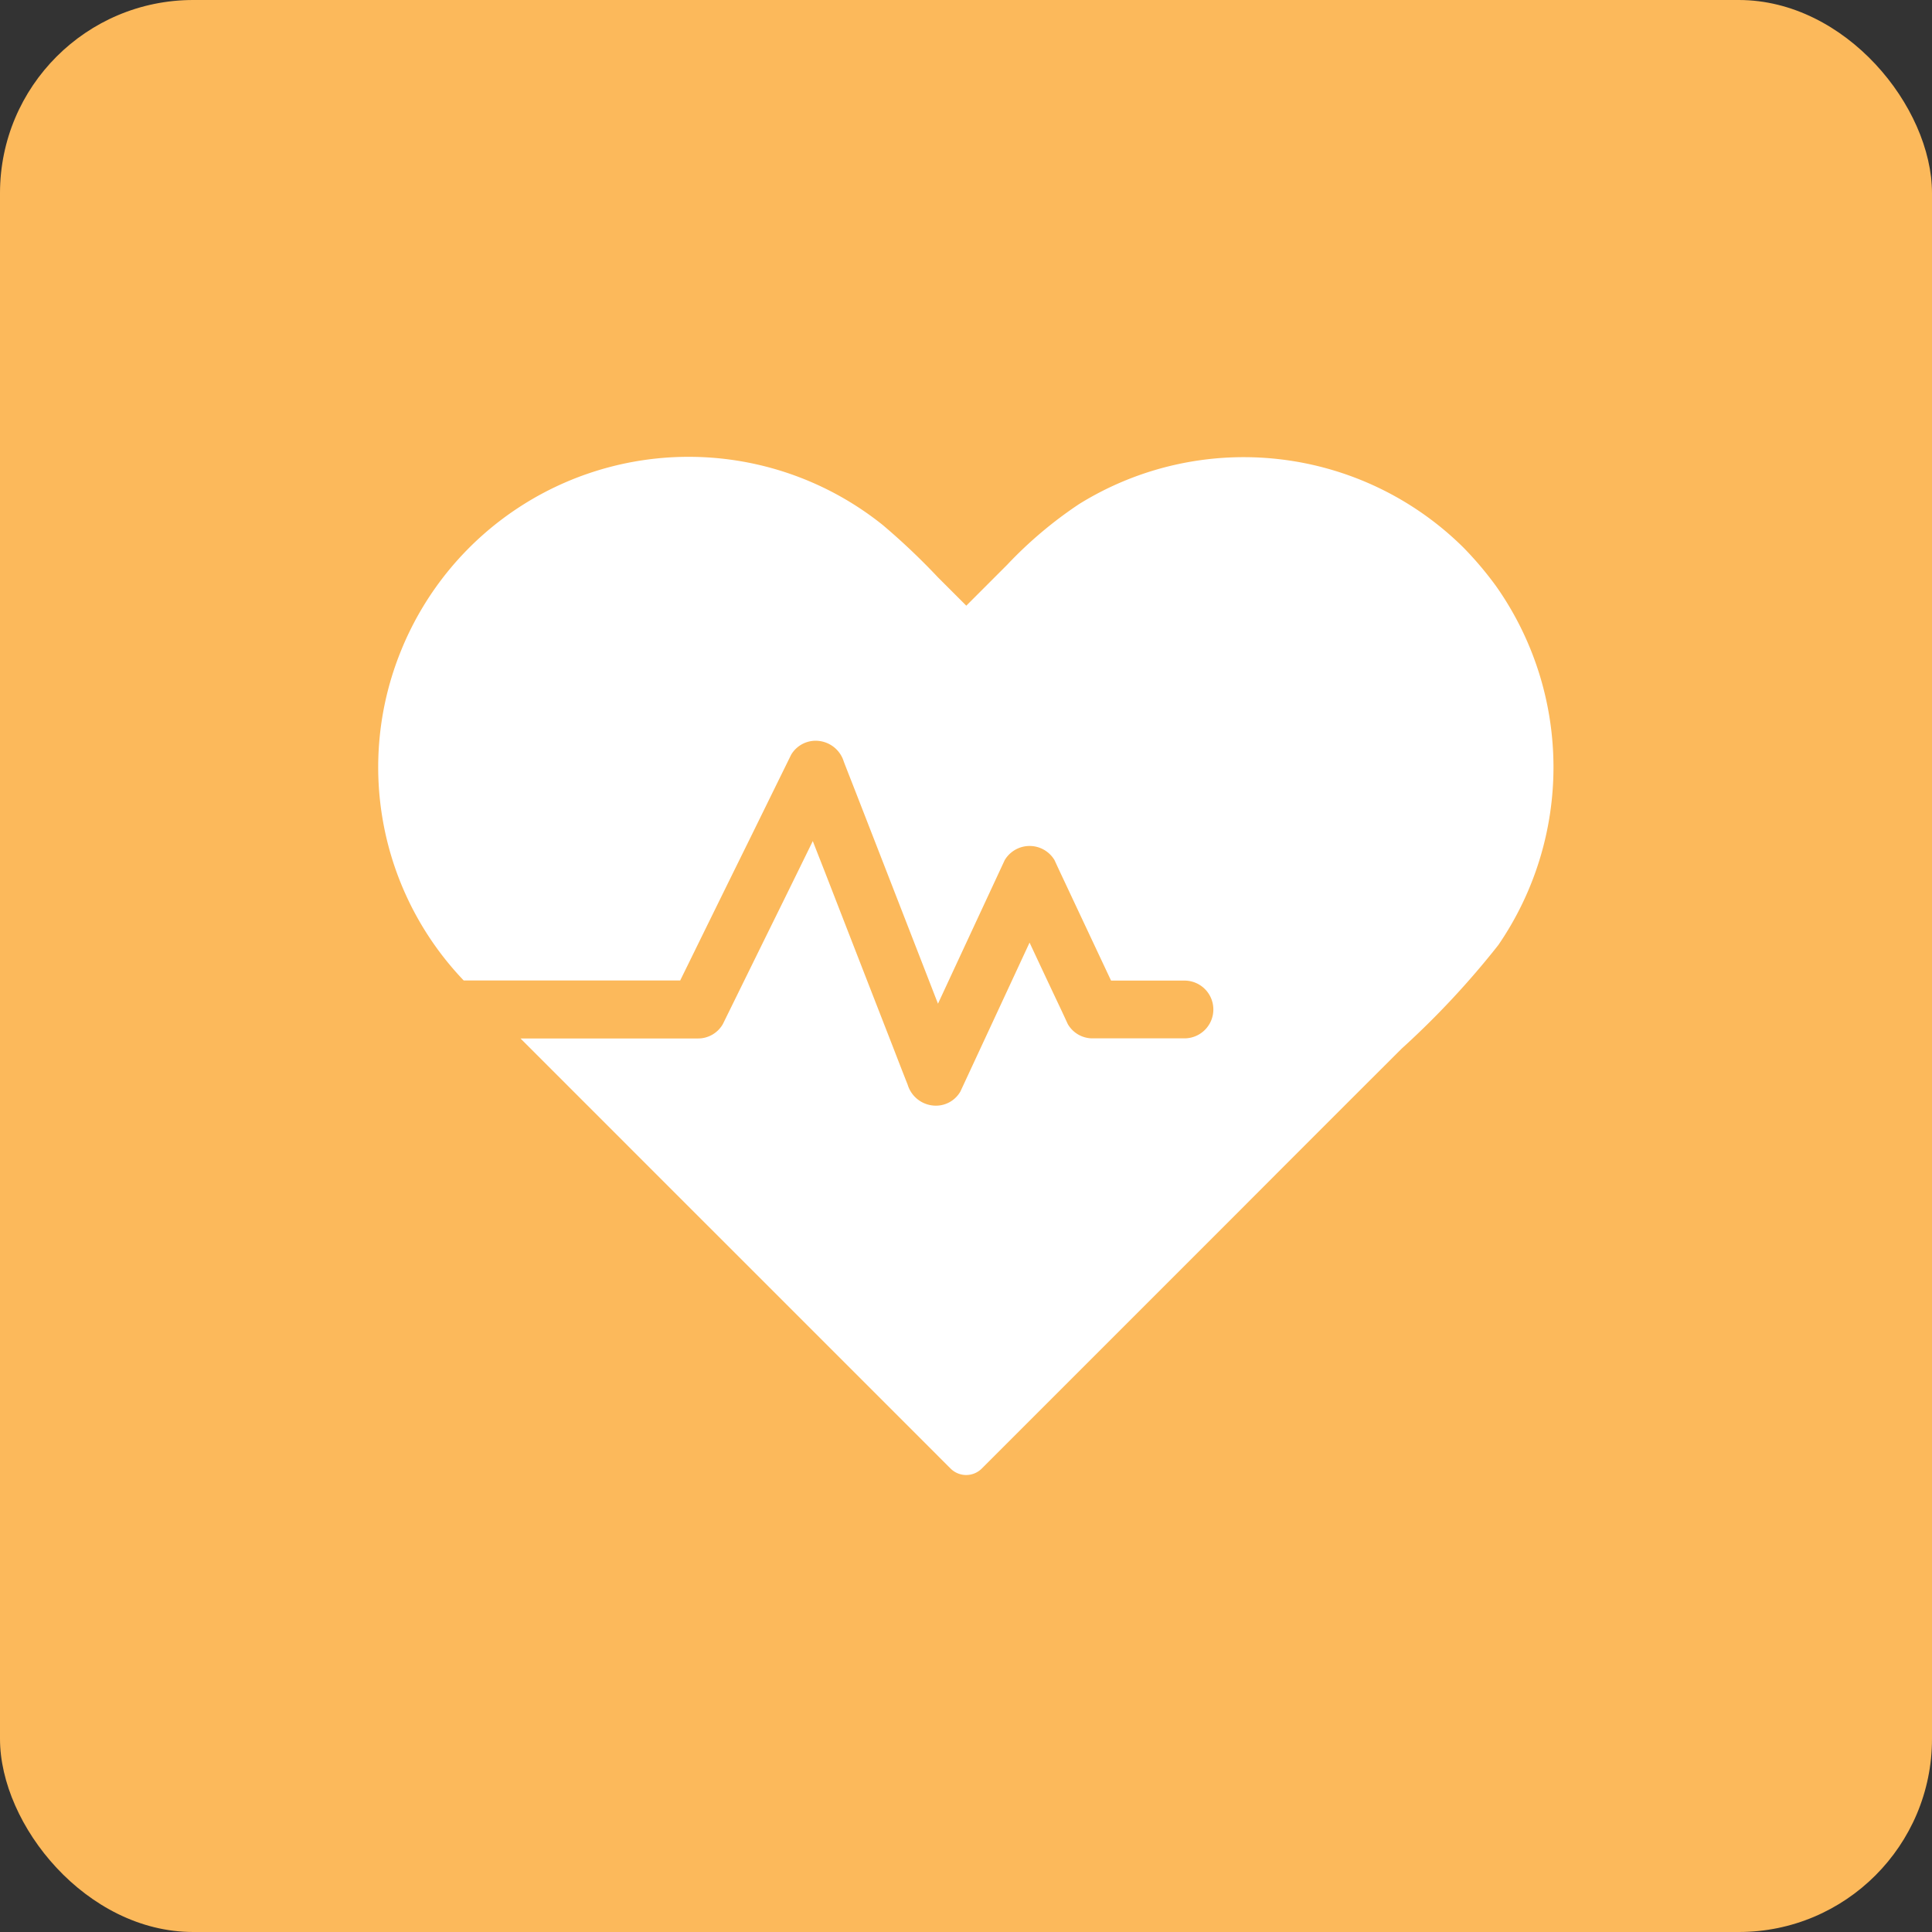
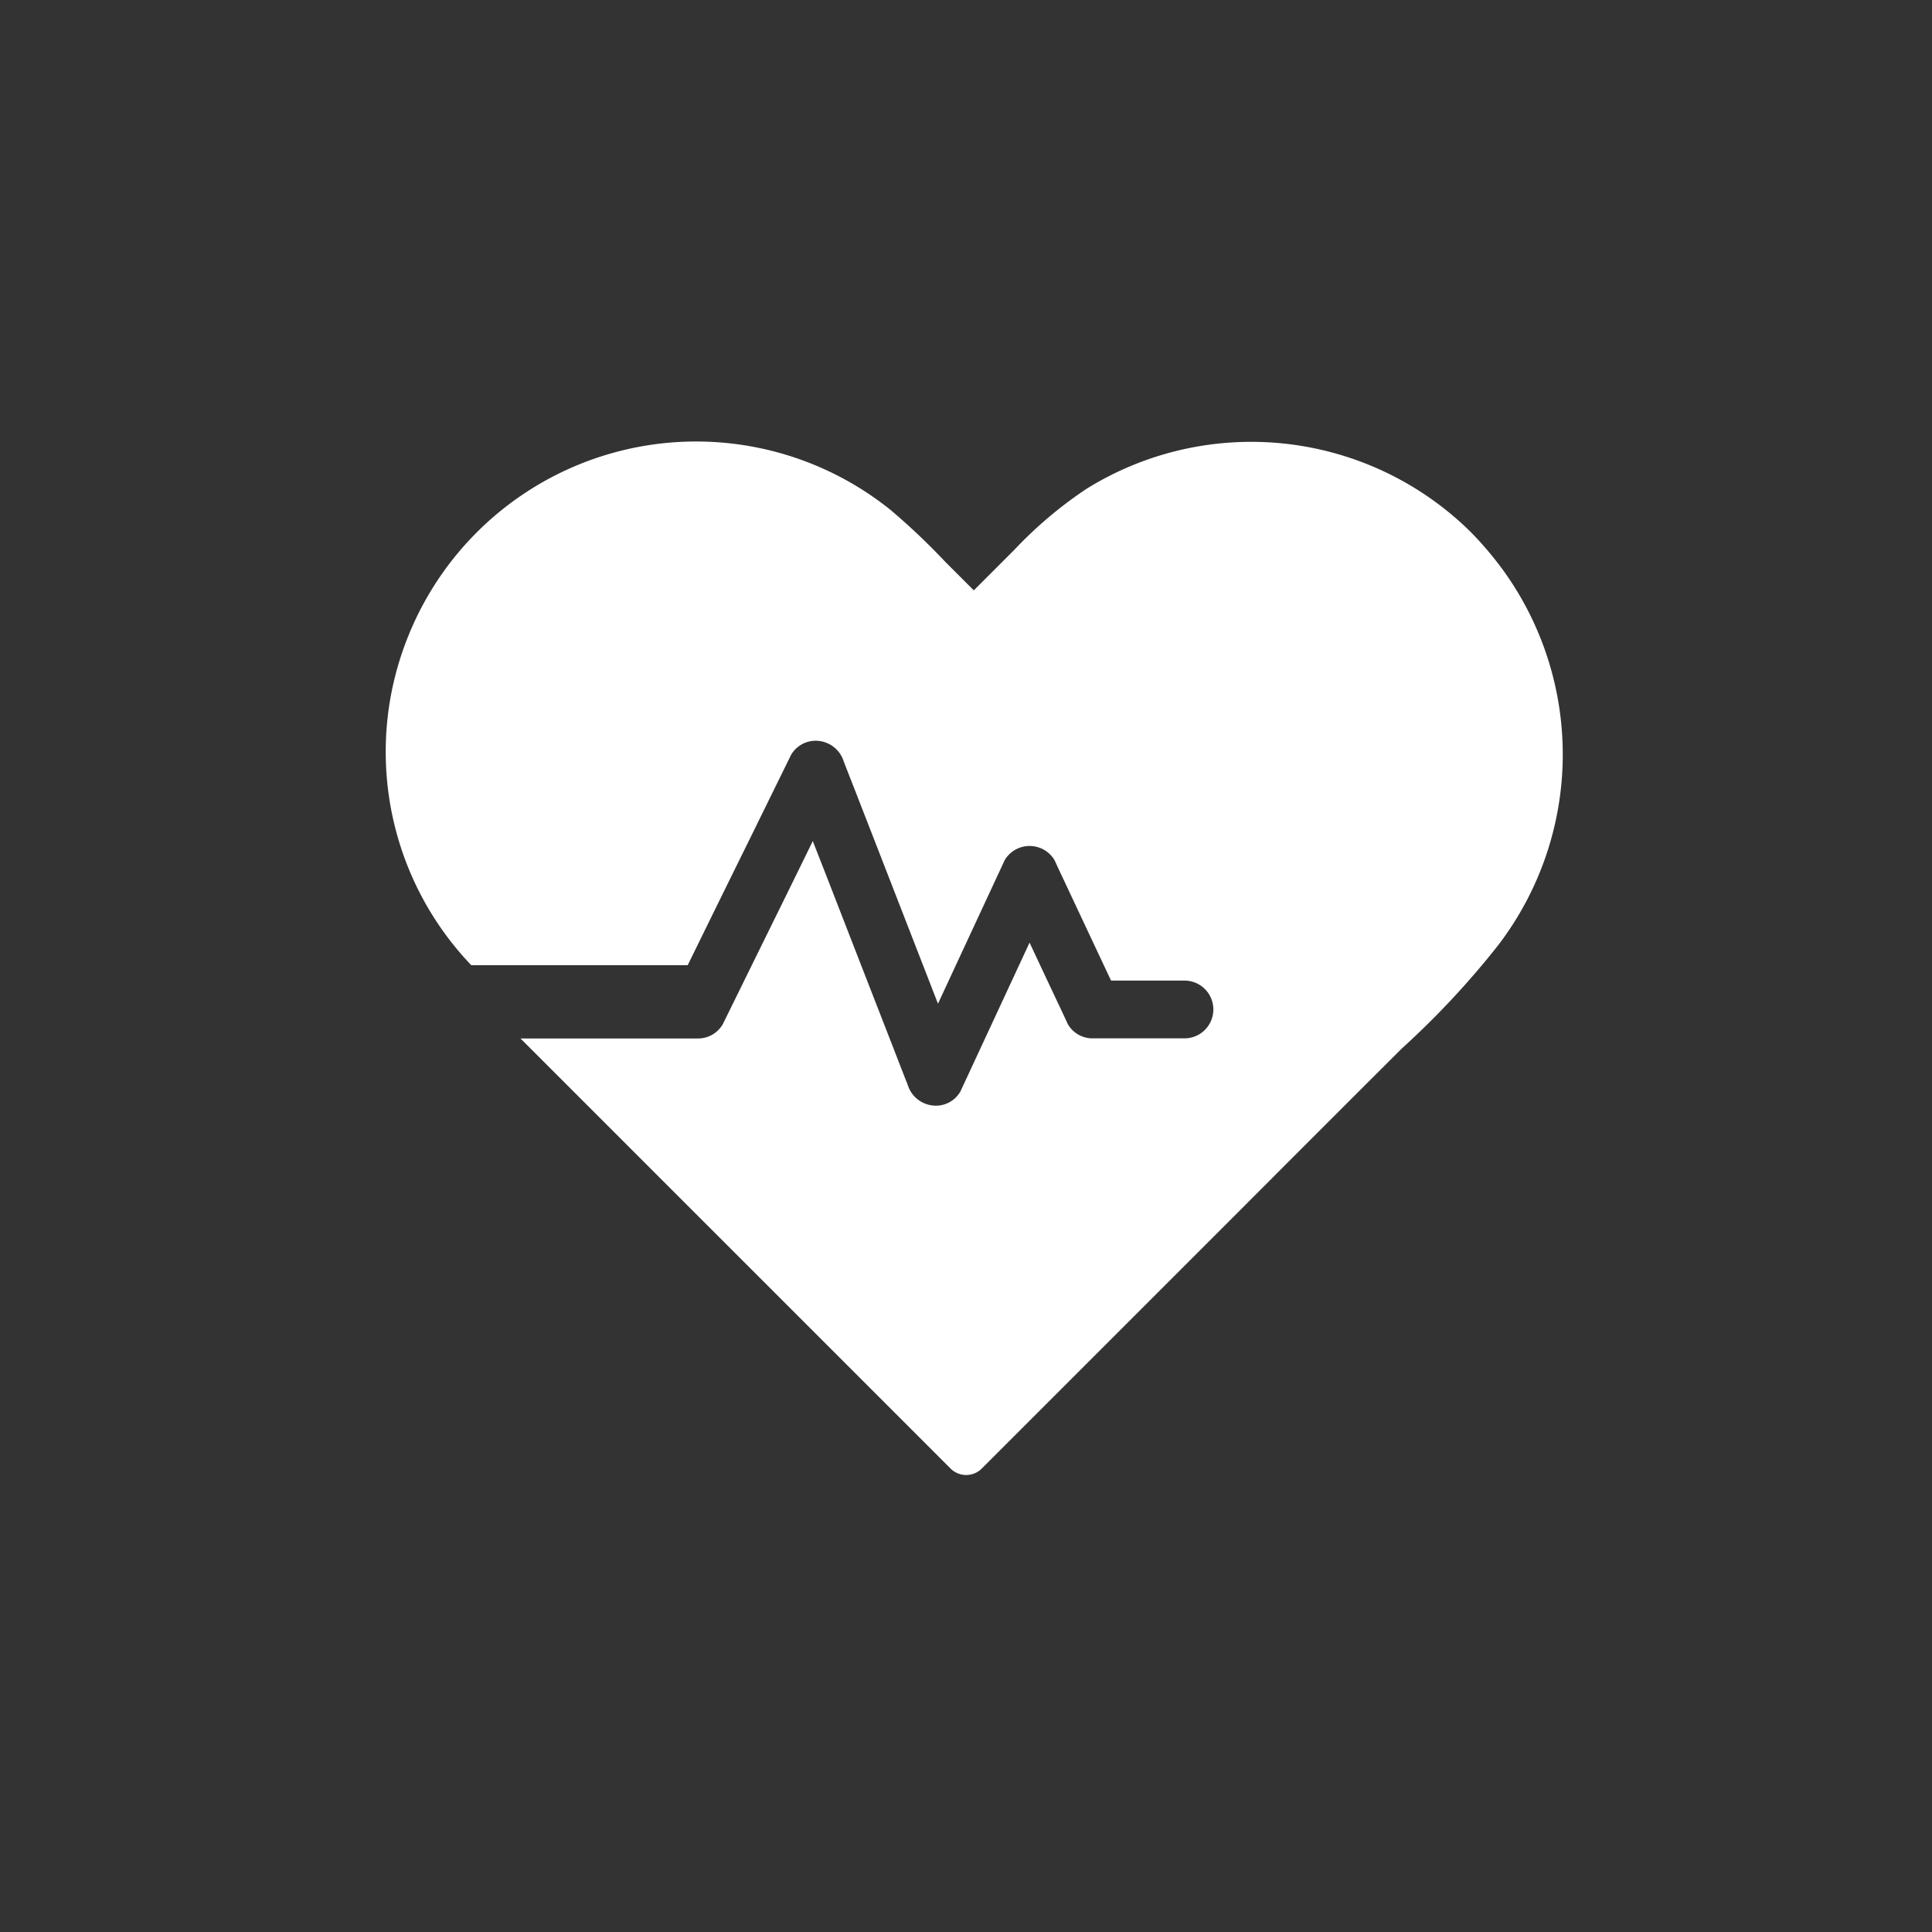
<svg xmlns="http://www.w3.org/2000/svg" width="100" height="100" viewBox="0 0 100 100">
  <rect x="0" y="0" width="100" height="100" fill="#333333" stroke="none" />
  <defs>
    <style>.a{fill:#fcb95b;}.b{fill:#fff;}</style>
  </defs>
  <g transform="translate(-3230.847 -4257.551)">
-     <rect class="a" width="100" height="100" rx="10" transform="translate(3230.847 4257.551)" />
-     <path class="b" d="M3308.4,4306.466a43.95,43.95,0,0,1-5,5.359q-4.315,4.306-8.618,8.619l-8.993,8.993-4.141,4.141a1.142,1.142,0,0,1-1.584,0l-.128-.127-2.81-2.811-5.33-5.33-6.339-6.338-5.83-5.831-1.839-1.839h9.179a1.479,1.479,0,0,0,1.293-.74c.688-1.4,1.376-2.8,2.064-4.2.867-1.756,1.734-3.521,2.593-5.277.27.695.546,1.39.815,2.085q1.659,4.272,3.327,8.552c.254.658.508,1.315.769,1.973a1.525,1.525,0,0,0,1.241,1.069,1.462,1.462,0,0,0,1.488-.717q1.794-3.858,3.58-7.707c.524,1.121,1.047,2.235,1.578,3.356.134.284.269.576.4.86a1.474,1.474,0,0,0,1.293.74h4.747a1.495,1.495,0,1,0,0-2.99h-3.8q-1.266-2.691-2.526-5.375c-.135-.284-.269-.575-.4-.859a1.5,1.5,0,0,0-2.579,0q-1.726,3.711-3.453,7.43c-.262-.666-.516-1.331-.778-2q-1.659-4.271-3.326-8.552c-.254-.657-.516-1.315-.77-1.973a1.523,1.523,0,0,0-1.241-1.069,1.473,1.473,0,0,0-1.487.71c-.688,1.4-1.376,2.8-2.063,4.2q-1.649,3.342-3.289,6.69c-.128.262-.262.531-.389.793h-11.205a15.983,15.983,0,0,1-3.244-17.073,16.062,16.062,0,0,1,24.936-6.5,34.689,34.689,0,0,1,2.848,2.7l1.473,1.473,2.115-2.116a21.5,21.5,0,0,1,3.73-3.147,16.163,16.163,0,0,1,19.891,2.258,17.944,17.944,0,0,1,1.69,2A16.267,16.267,0,0,1,3308.4,4306.466Z" />
+     <path class="b" d="M3308.4,4306.466a43.95,43.95,0,0,1-5,5.359q-4.315,4.306-8.618,8.619l-8.993,8.993-4.141,4.141a1.142,1.142,0,0,1-1.584,0l-.128-.127-2.81-2.811-5.33-5.33-6.339-6.338-5.83-5.831-1.839-1.839h9.179a1.479,1.479,0,0,0,1.293-.74c.688-1.4,1.376-2.8,2.064-4.2.867-1.756,1.734-3.521,2.593-5.277.27.695.546,1.39.815,2.085q1.659,4.272,3.327,8.552c.254.658.508,1.315.769,1.973a1.525,1.525,0,0,0,1.241,1.069,1.462,1.462,0,0,0,1.488-.717q1.794-3.858,3.58-7.707c.524,1.121,1.047,2.235,1.578,3.356.134.284.269.576.4.86a1.474,1.474,0,0,0,1.293.74h4.747a1.495,1.495,0,1,0,0-2.99h-3.8q-1.266-2.691-2.526-5.375c-.135-.284-.269-.575-.4-.859a1.5,1.5,0,0,0-2.579,0q-1.726,3.711-3.453,7.43c-.262-.666-.516-1.331-.778-2q-1.659-4.271-3.326-8.552c-.254-.657-.516-1.315-.77-1.973a1.523,1.523,0,0,0-1.241-1.069,1.473,1.473,0,0,0-1.487.71c-.688,1.4-1.376,2.8-2.063,4.2q-1.649,3.342-3.289,6.69h-11.205a15.983,15.983,0,0,1-3.244-17.073,16.062,16.062,0,0,1,24.936-6.5,34.689,34.689,0,0,1,2.848,2.7l1.473,1.473,2.115-2.116a21.5,21.5,0,0,1,3.73-3.147,16.163,16.163,0,0,1,19.891,2.258,17.944,17.944,0,0,1,1.69,2A16.267,16.267,0,0,1,3308.4,4306.466Z" />
  </g>
</svg>